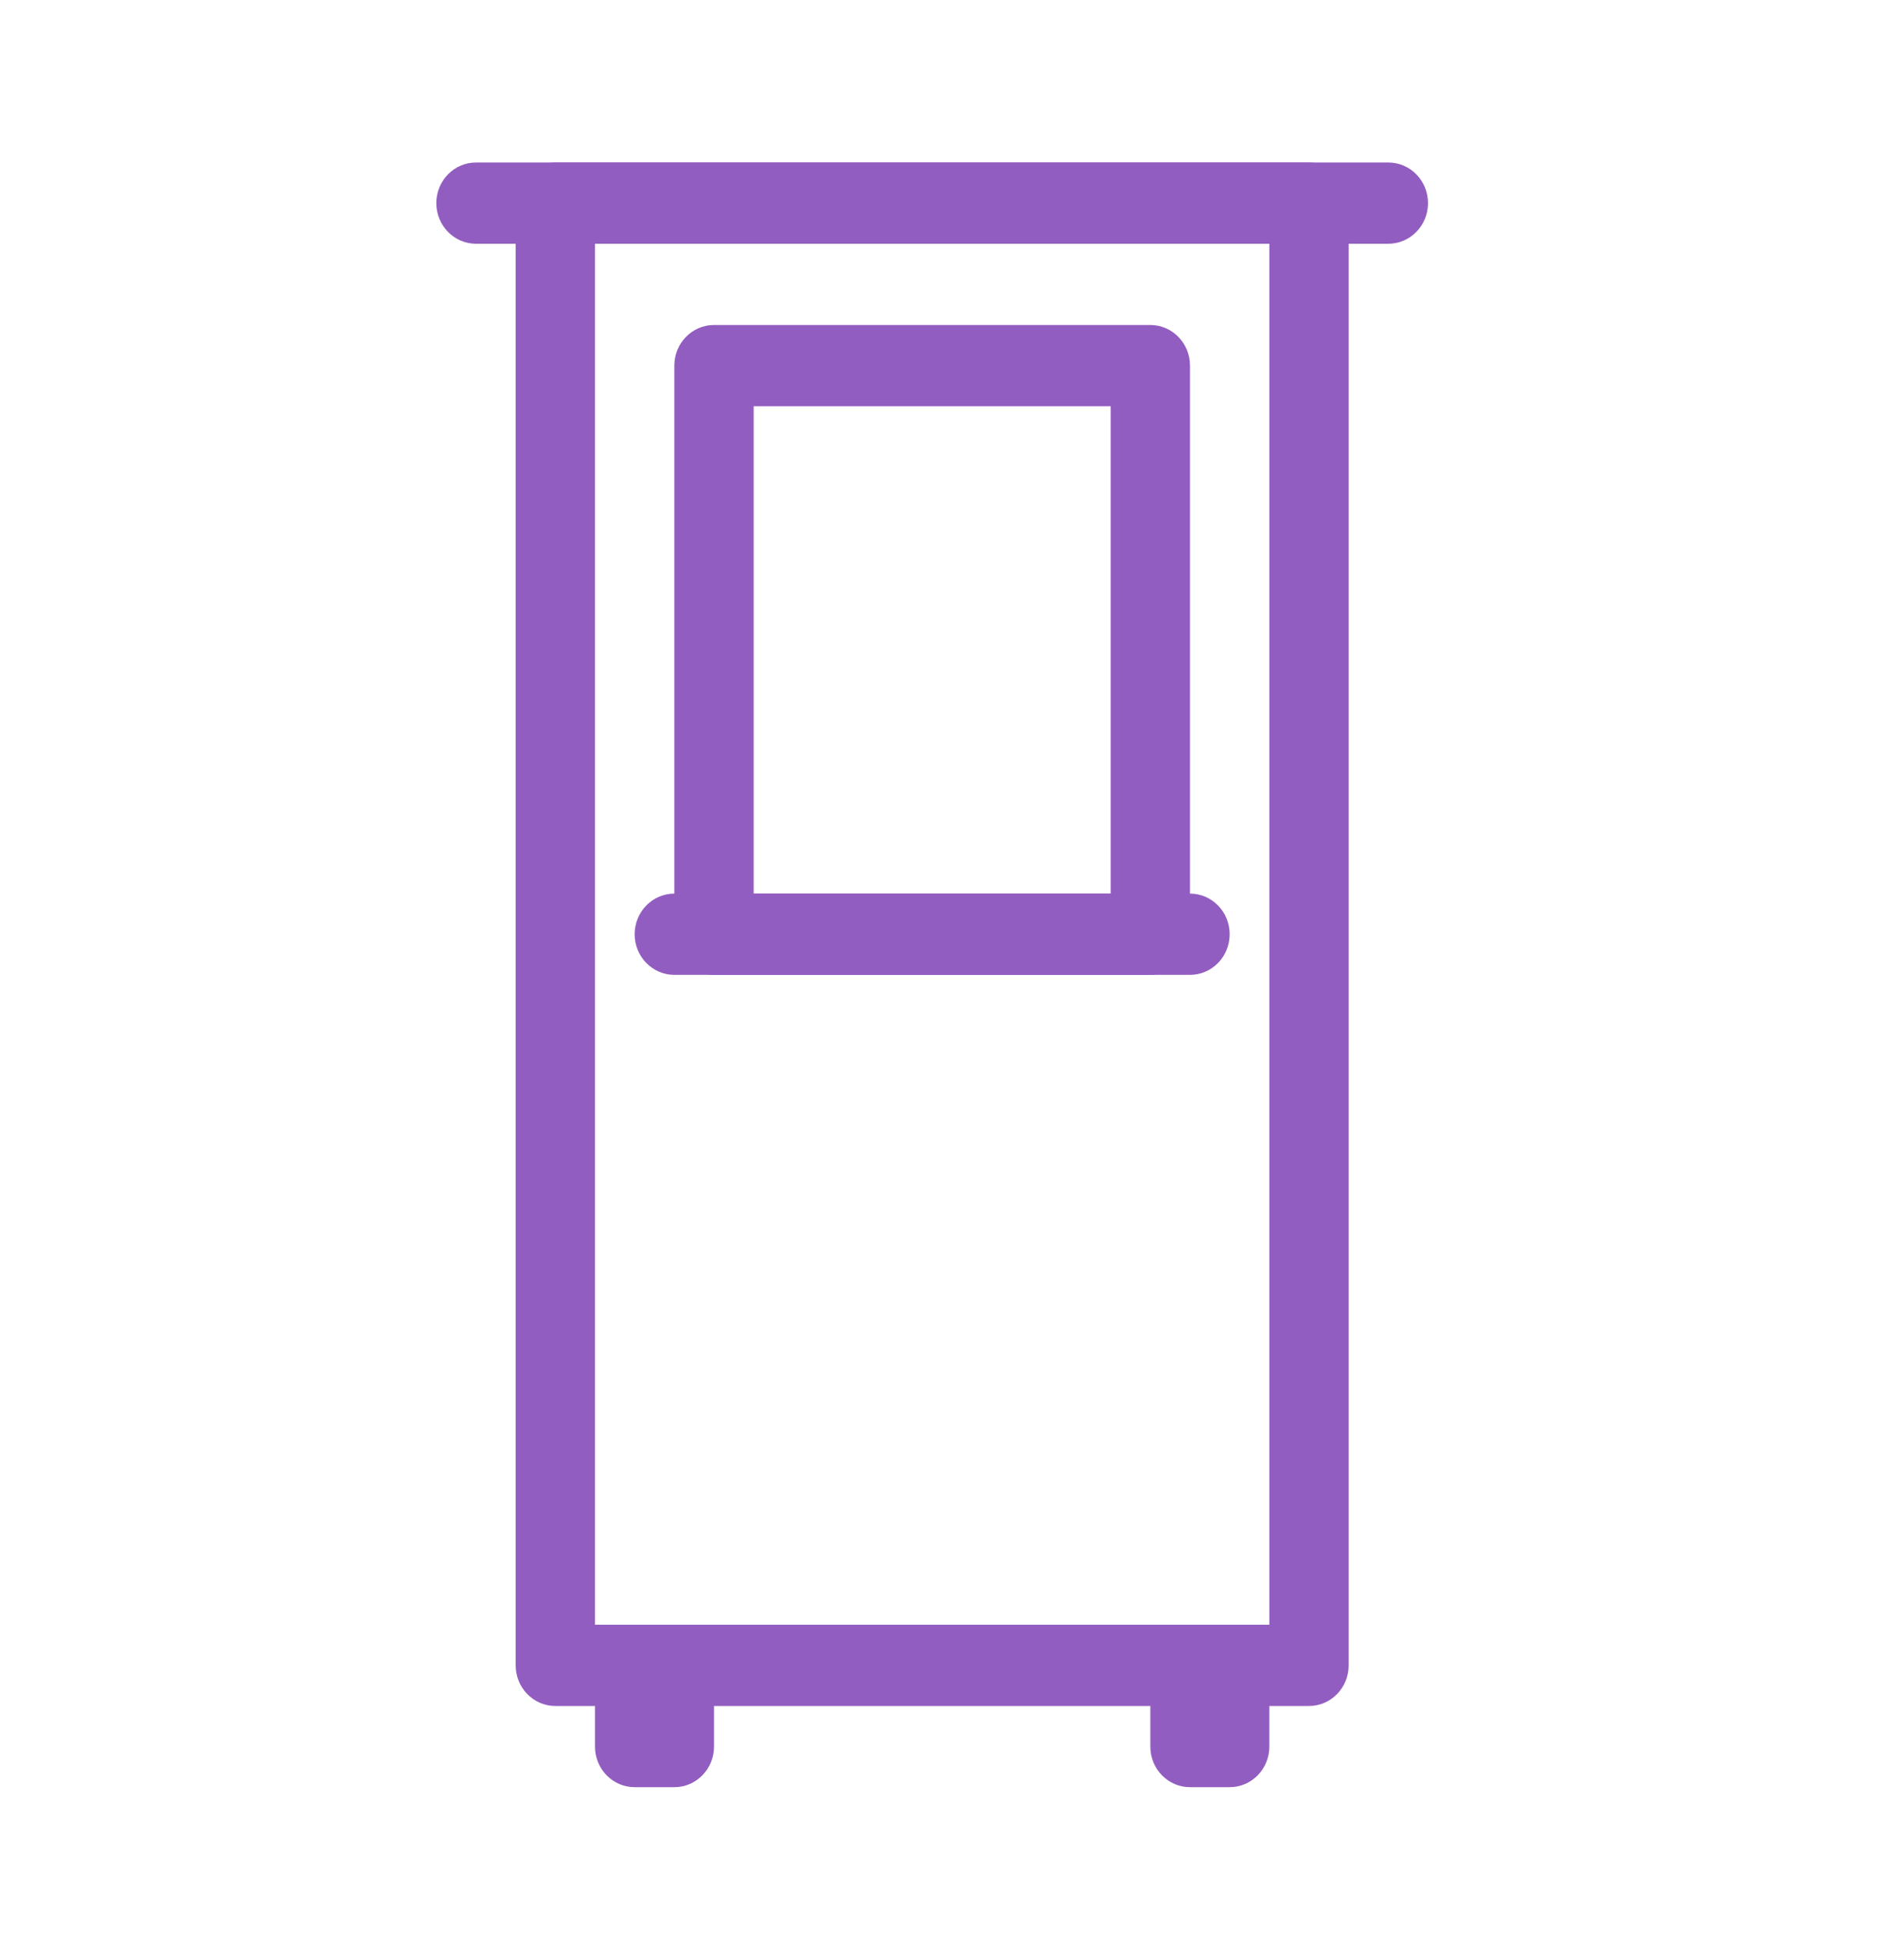
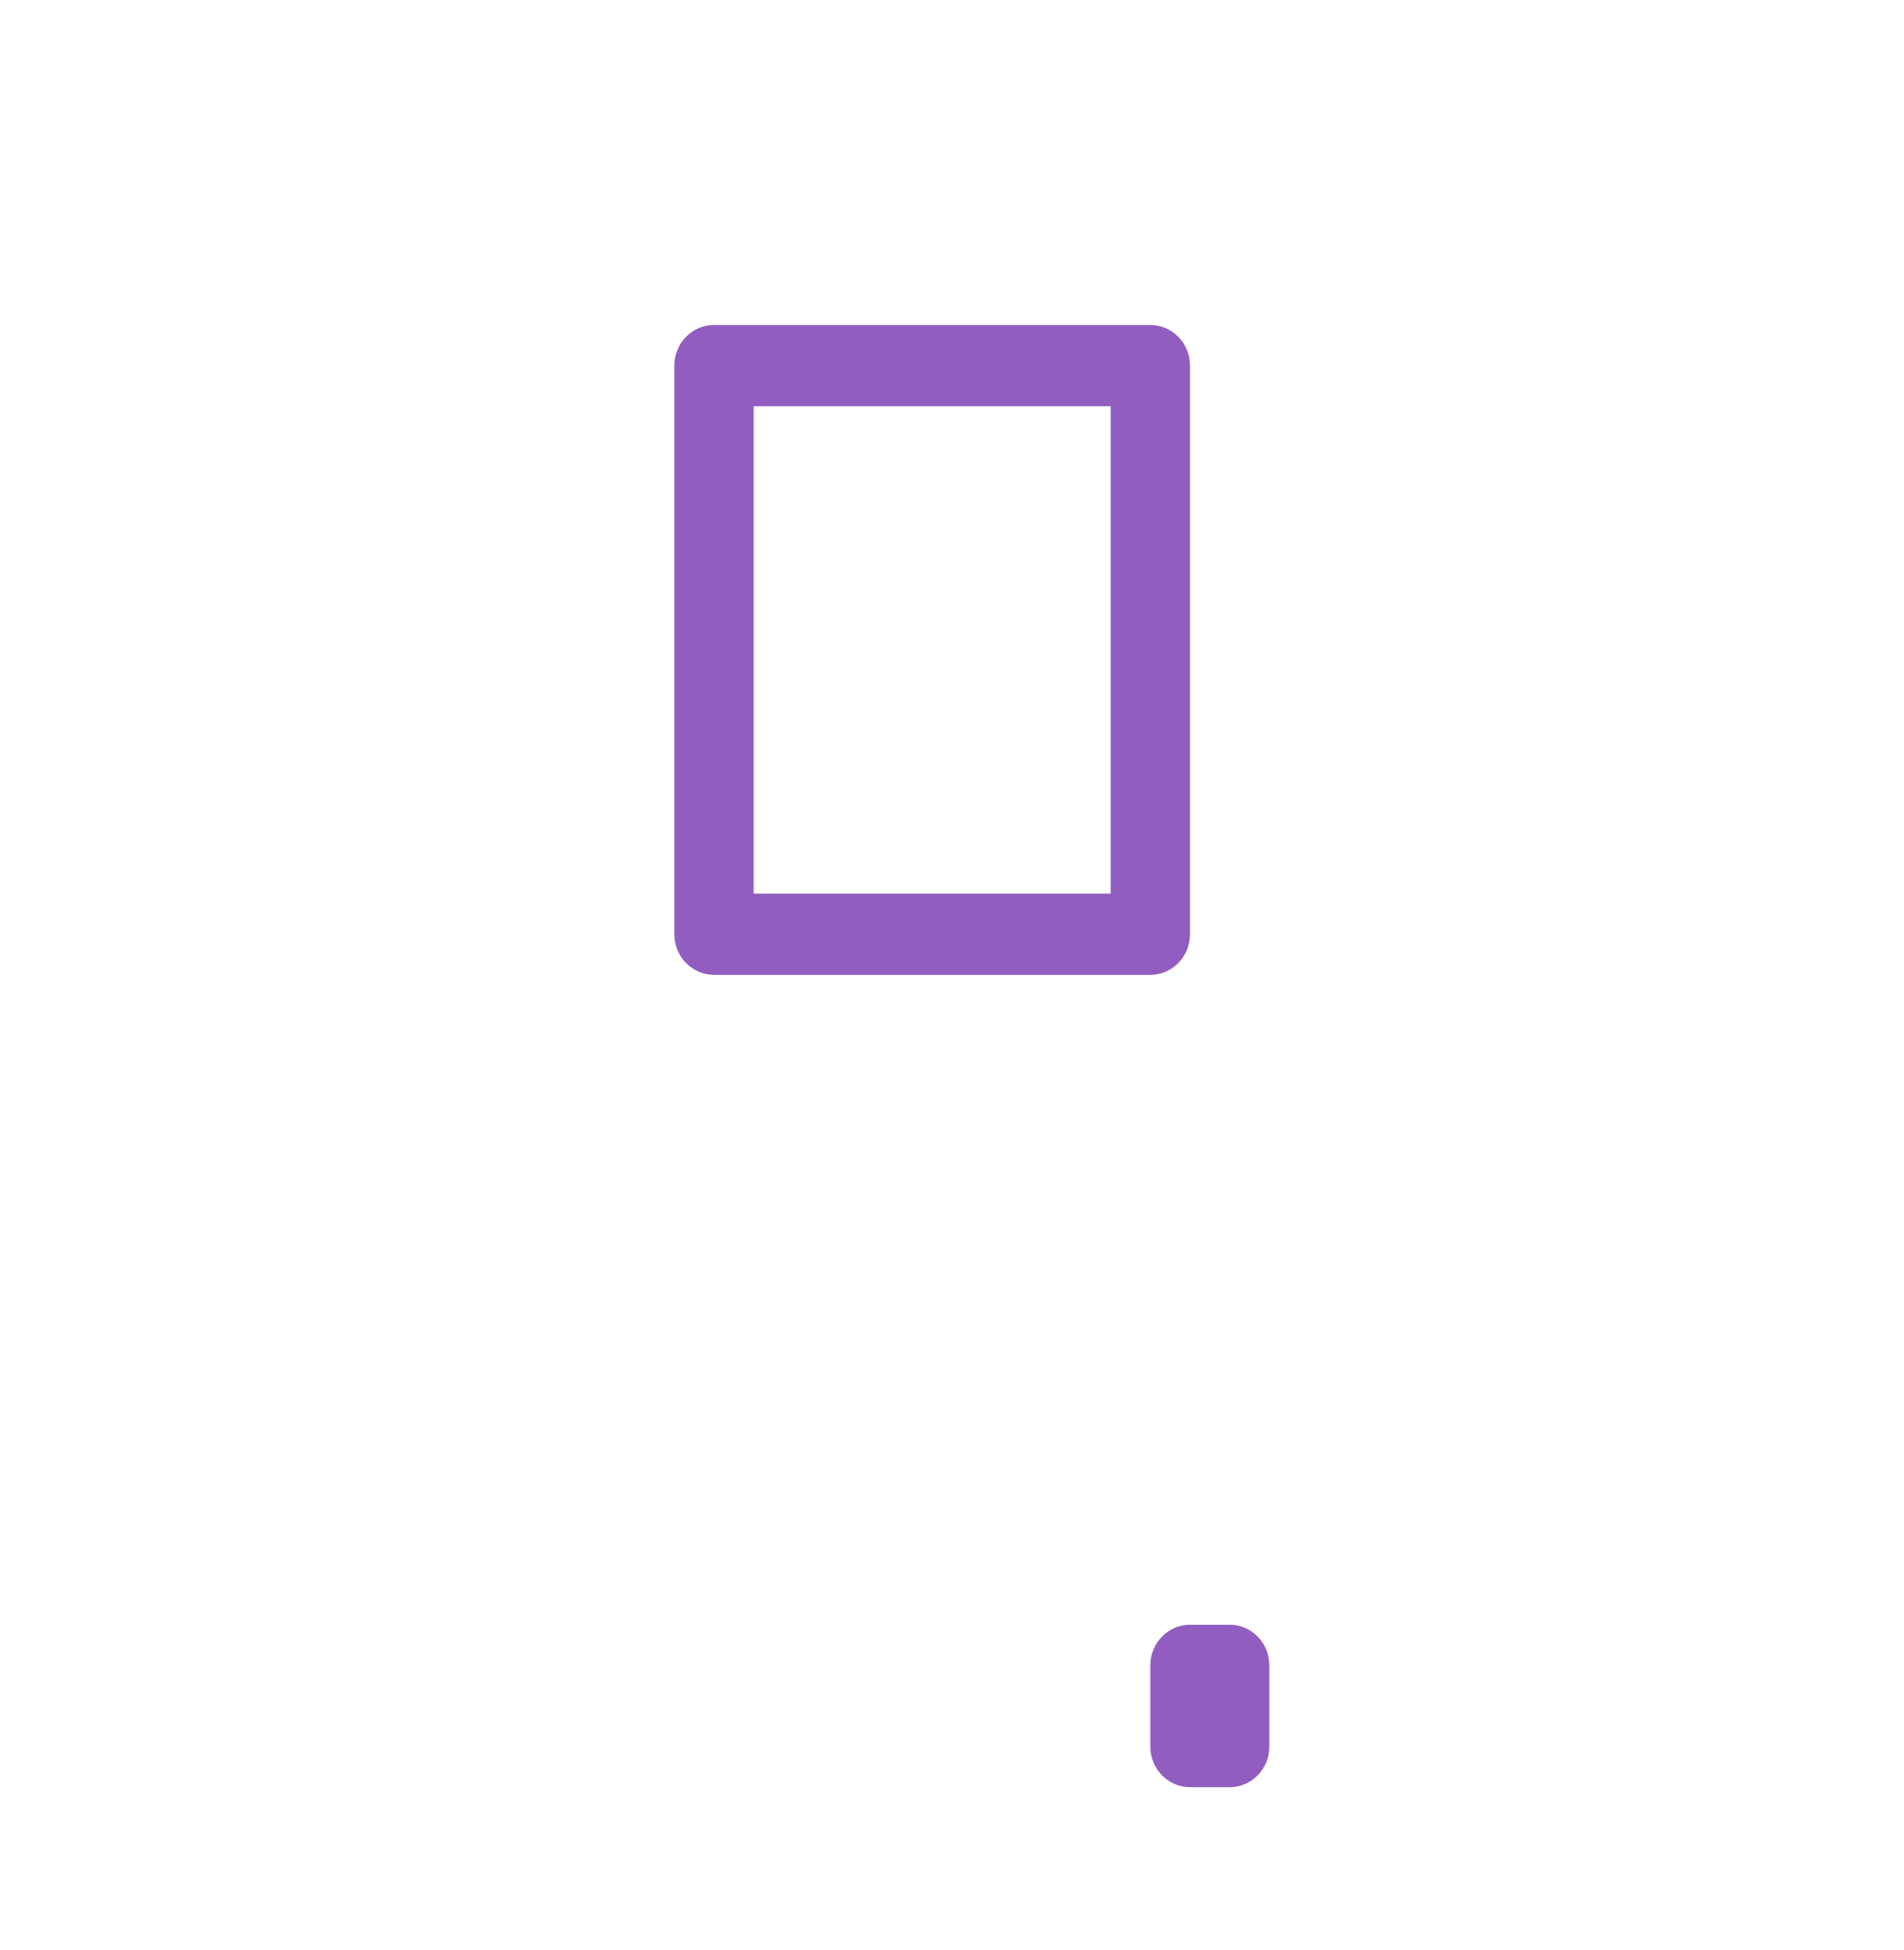
<svg xmlns="http://www.w3.org/2000/svg" width="42" height="43" viewBox="0 0 42 43" fill="none">
-   <path d="M11.375 4.48C11.375 3.985 11.767 3.584 12.25 3.584H28.875C29.358 3.584 29.75 3.985 29.75 4.48V36.73C29.75 37.225 29.358 37.626 28.875 37.626H12.25C11.767 37.626 11.375 37.225 11.375 36.73V4.48ZM13.125 5.376V35.834H28V5.376H13.125Z" fill="#925DC0" />
-   <path d="M10.5 5.376H30.625C31.108 5.376 31.5 4.975 31.5 4.48C31.5 3.985 31.108 3.584 30.625 3.584H10.5C10.017 3.584 9.625 3.985 9.625 4.48C9.625 4.975 10.017 5.376 10.5 5.376Z" fill="#925DC0" />
  <path d="M14.875 8.064C14.875 7.569 15.267 7.168 15.75 7.168H25.375C25.858 7.168 26.25 7.569 26.25 8.064V20.605C26.25 21.1 25.858 21.501 25.375 21.501H15.75C15.267 21.501 14.875 21.1 14.875 20.605V8.064ZM16.625 8.96V19.71H24.5V8.96H16.625Z" fill="#925DC0" />
-   <path d="M13.125 36.73C13.125 36.235 13.517 35.834 14 35.834H14.875C15.358 35.834 15.75 36.235 15.75 36.73V38.522C15.75 39.016 15.358 39.417 14.875 39.417H14C13.517 39.417 13.125 39.016 13.125 38.522V36.73ZM14.438 37.178L14.875 37.626H14.438H14.875L14.438 38.074L14 37.626H14.438H14L14.438 37.178Z" fill="#925DC0" />
  <path d="M25.375 36.73C25.375 36.235 25.767 35.834 26.25 35.834H27.125C27.608 35.834 28 36.235 28 36.73V38.522C28 39.016 27.608 39.417 27.125 39.417H26.25C25.767 39.417 25.375 39.016 25.375 38.522V36.73ZM26.688 37.178L27.125 37.626H26.688H27.125L26.688 38.074L26.25 37.626H26.688H26.25L26.688 37.178Z" fill="#925DC0" />
-   <path d="M14.875 21.501H26.25C26.733 21.501 27.125 21.1 27.125 20.605C27.125 20.11 26.733 19.709 26.25 19.709H14.875C14.392 19.709 14 20.11 14 20.605C14 21.1 14.392 21.501 14.875 21.501Z" fill="#925DC0" />
</svg>